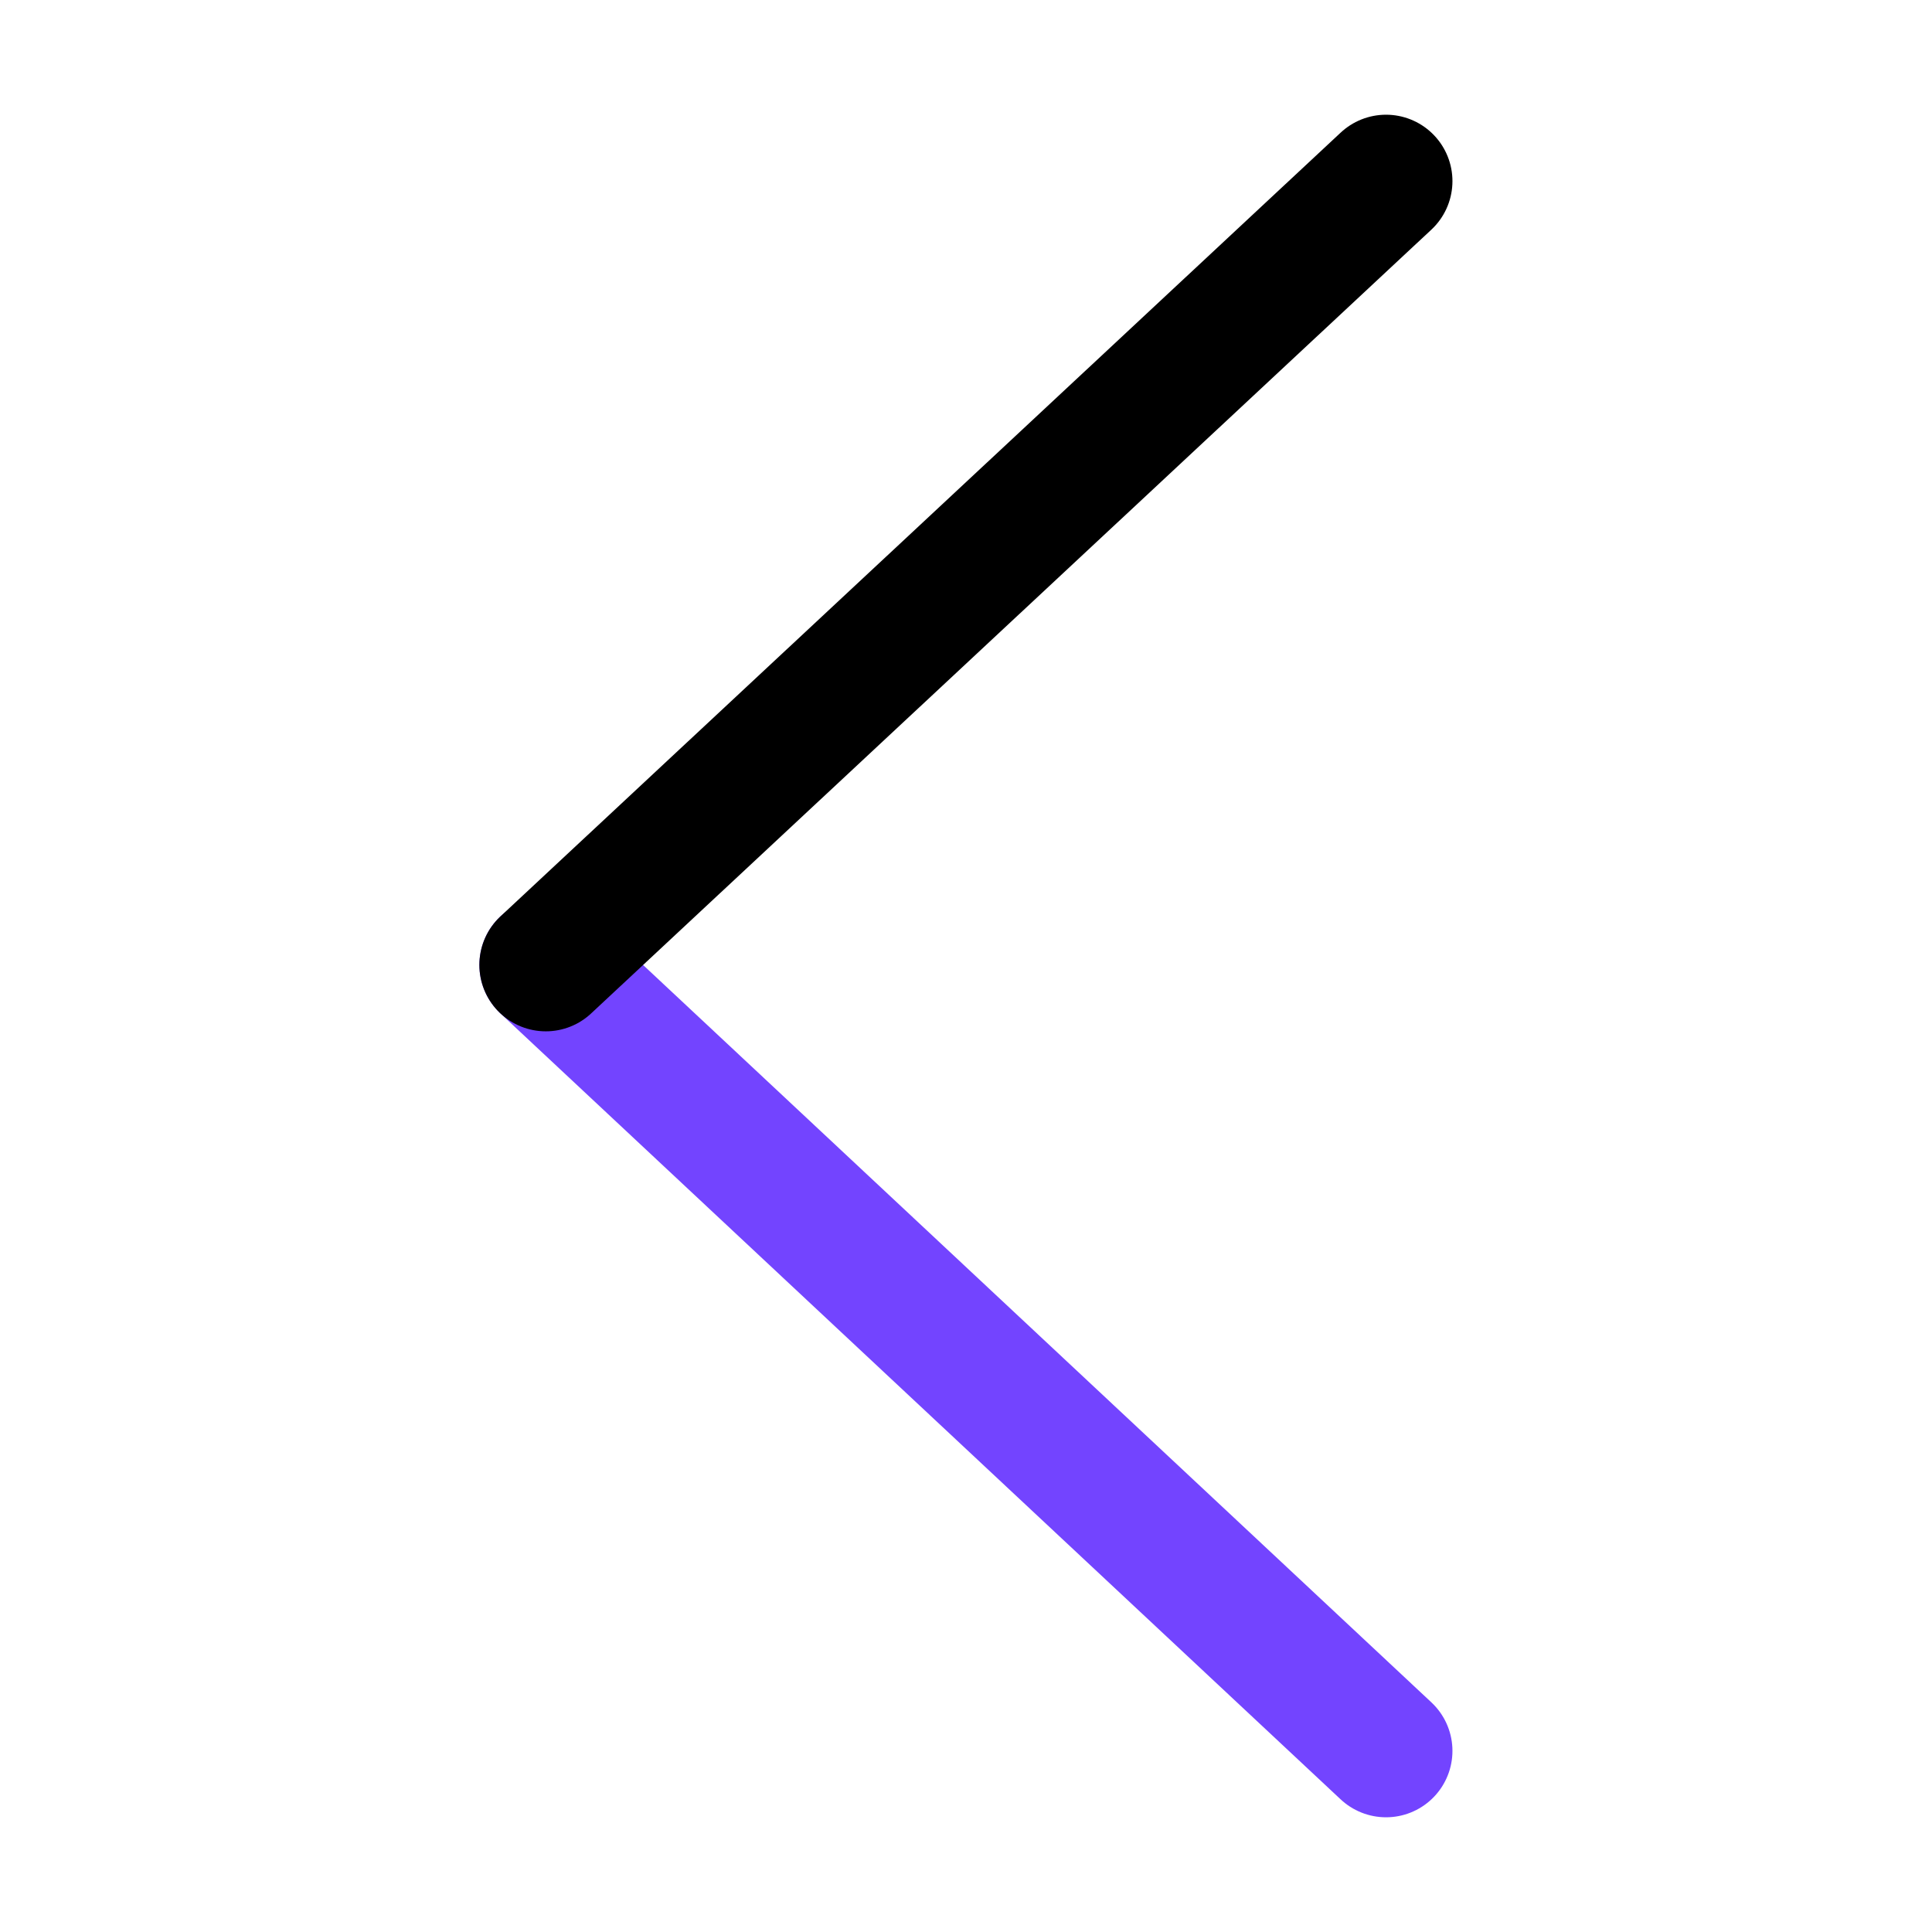
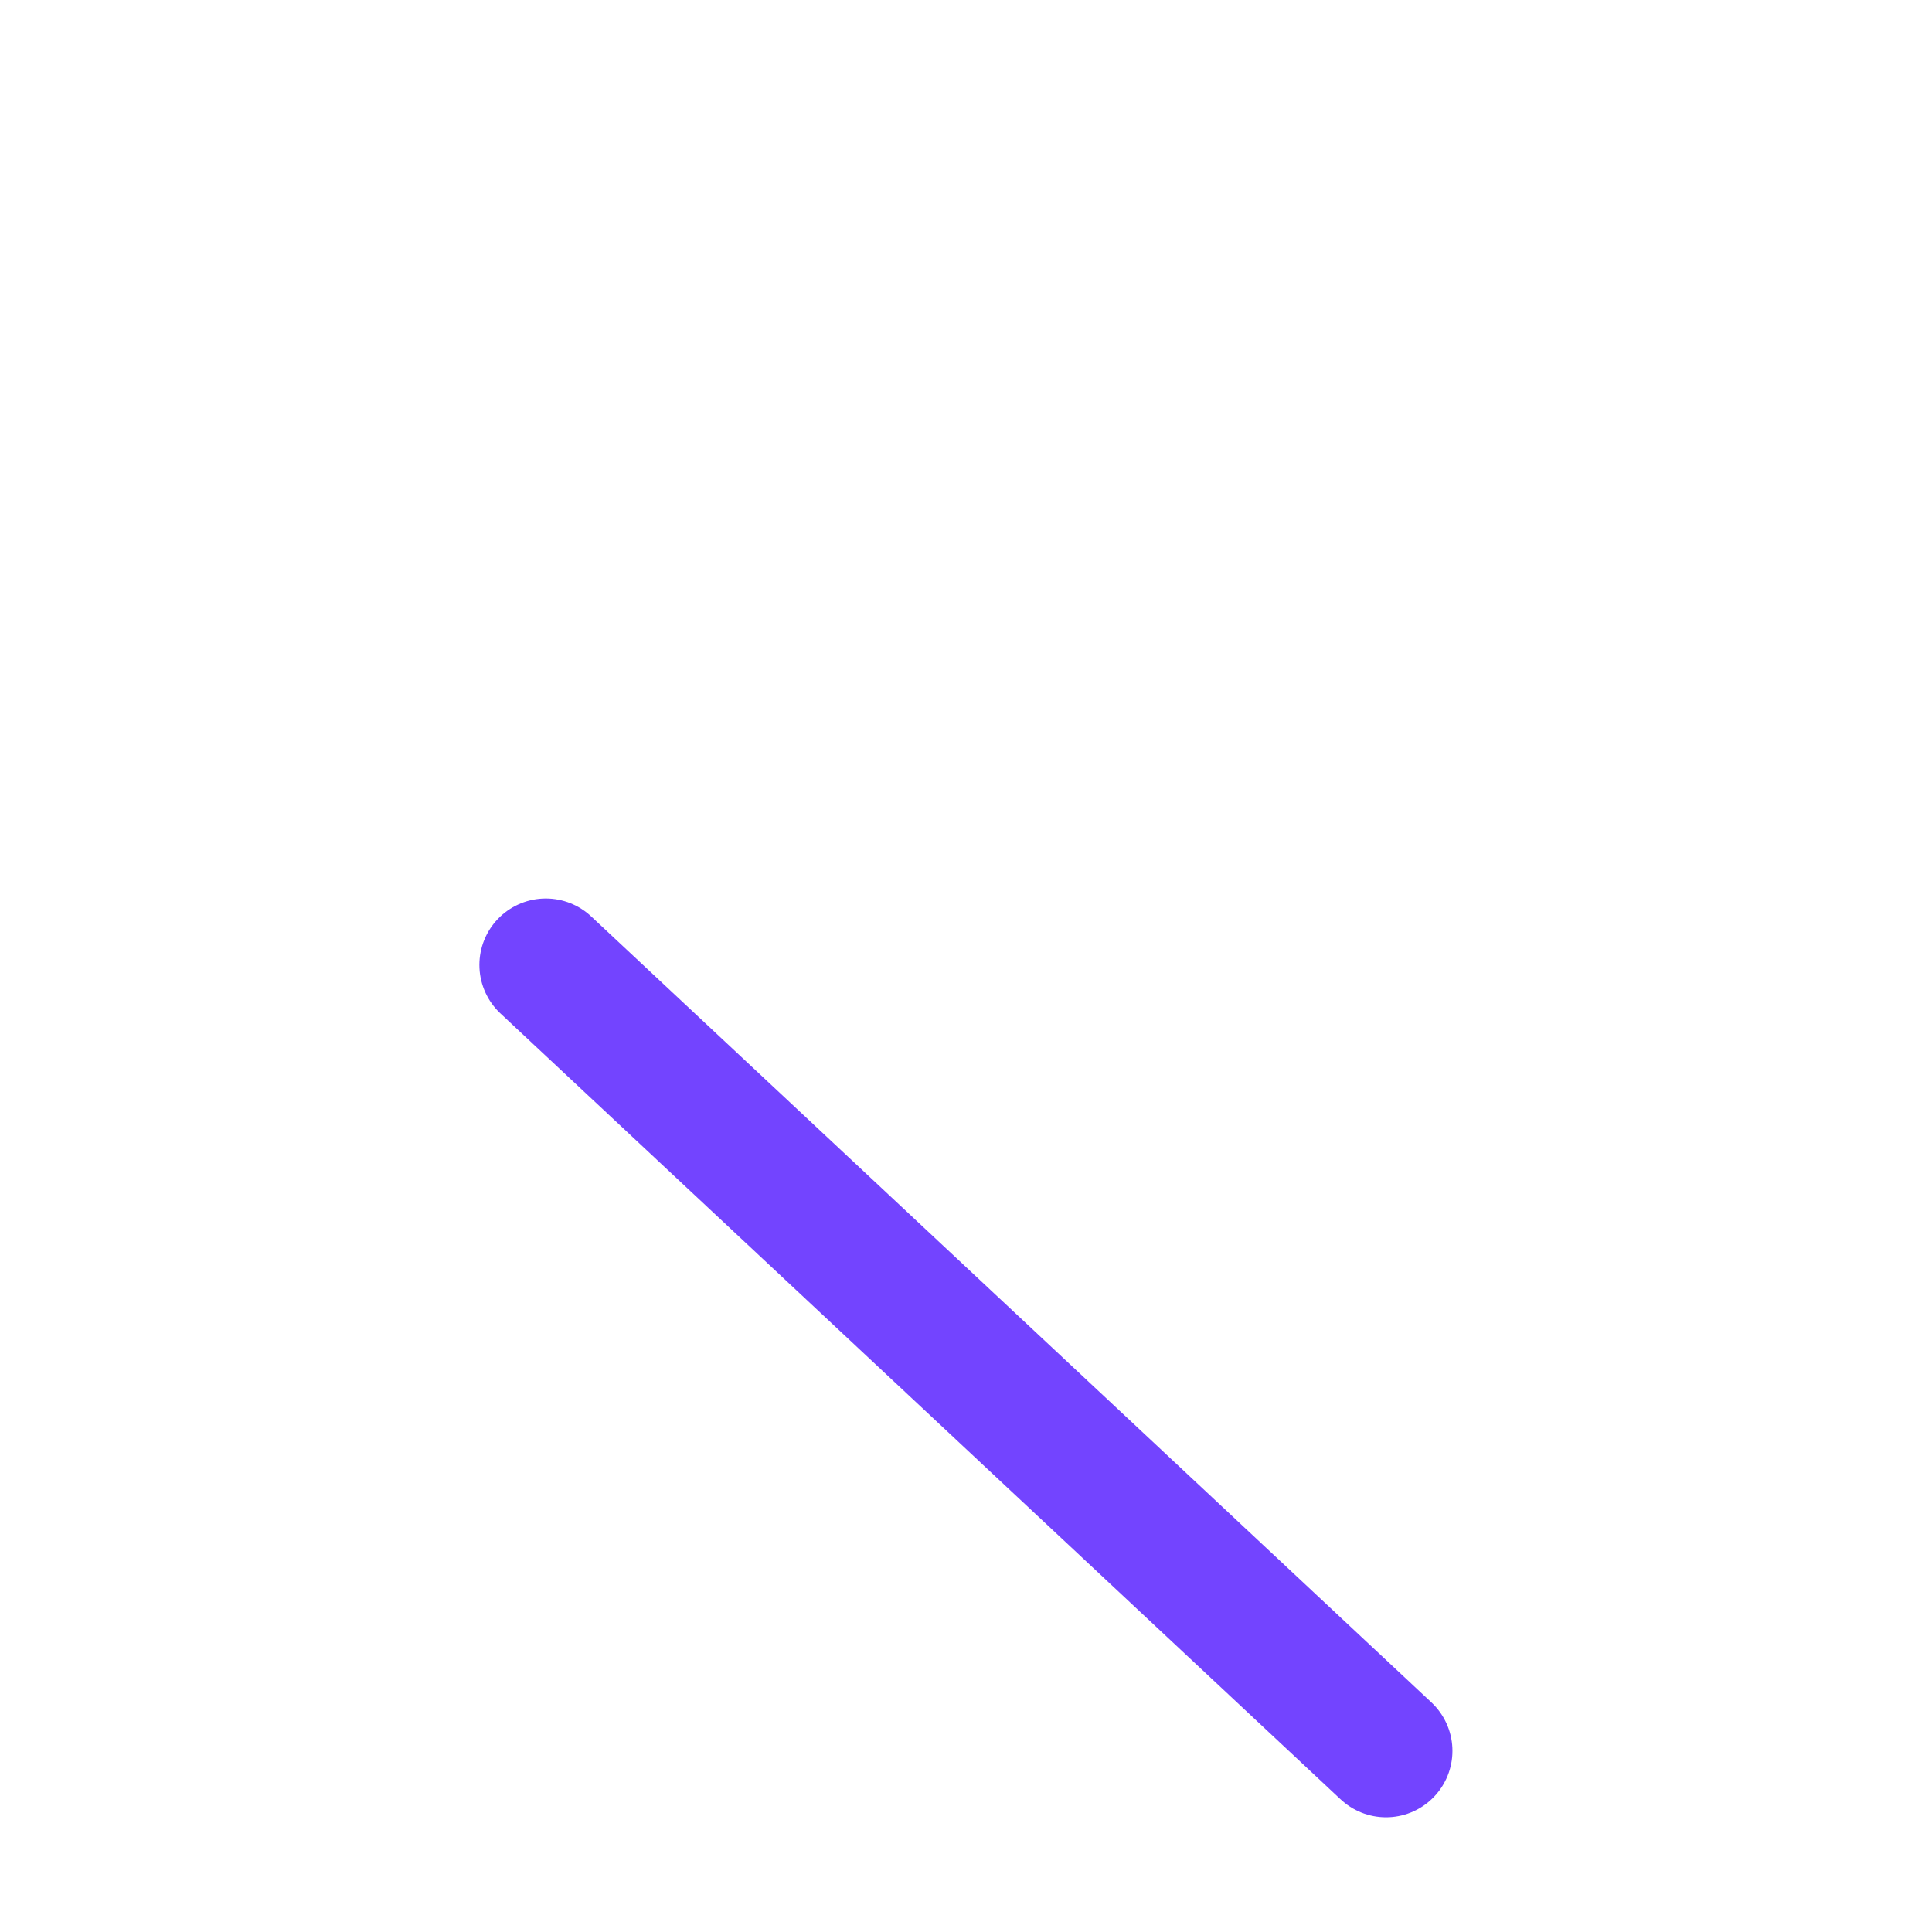
<svg xmlns="http://www.w3.org/2000/svg" width="32" height="32" viewBox="0 0 32 32" fill="none">
  <path d="M9.04 15.982L22.957 29" stroke="#7344FF" stroke-width="2.2" stroke-linecap="round" />
-   <path d="M22.957 3L9.04 15.982" stroke="black" stroke-width="2.2" stroke-linecap="round" />
</svg>